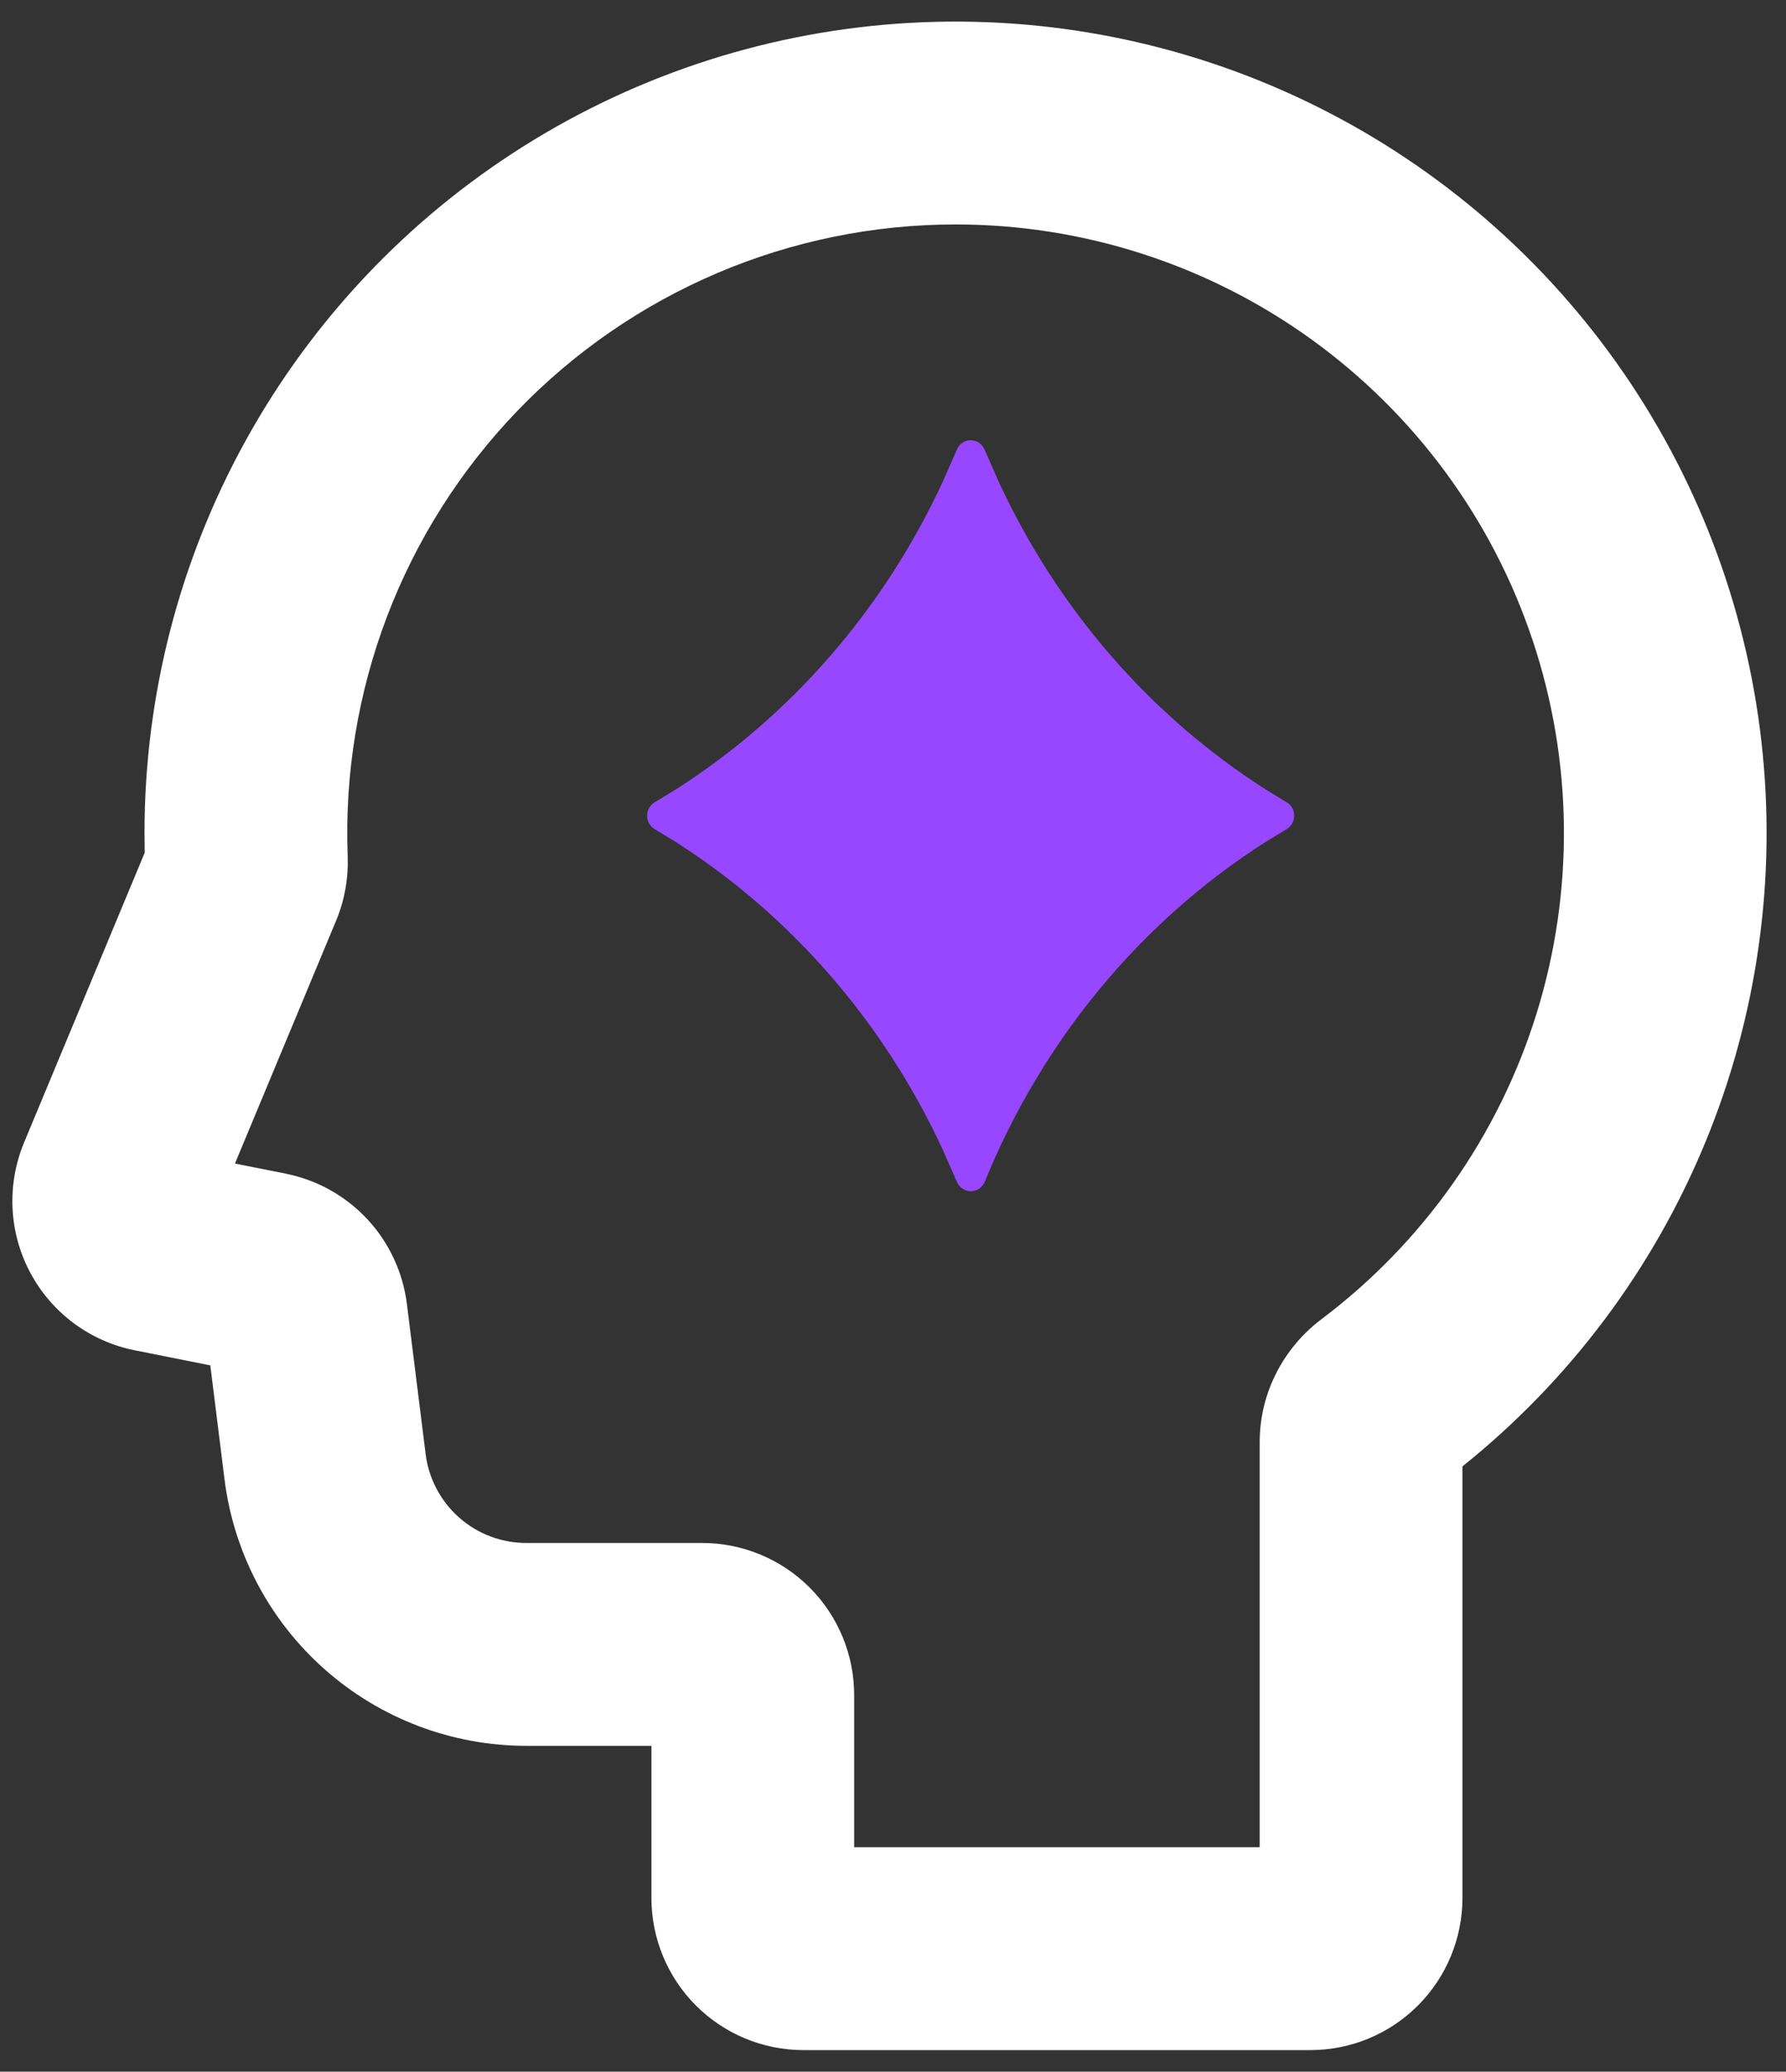
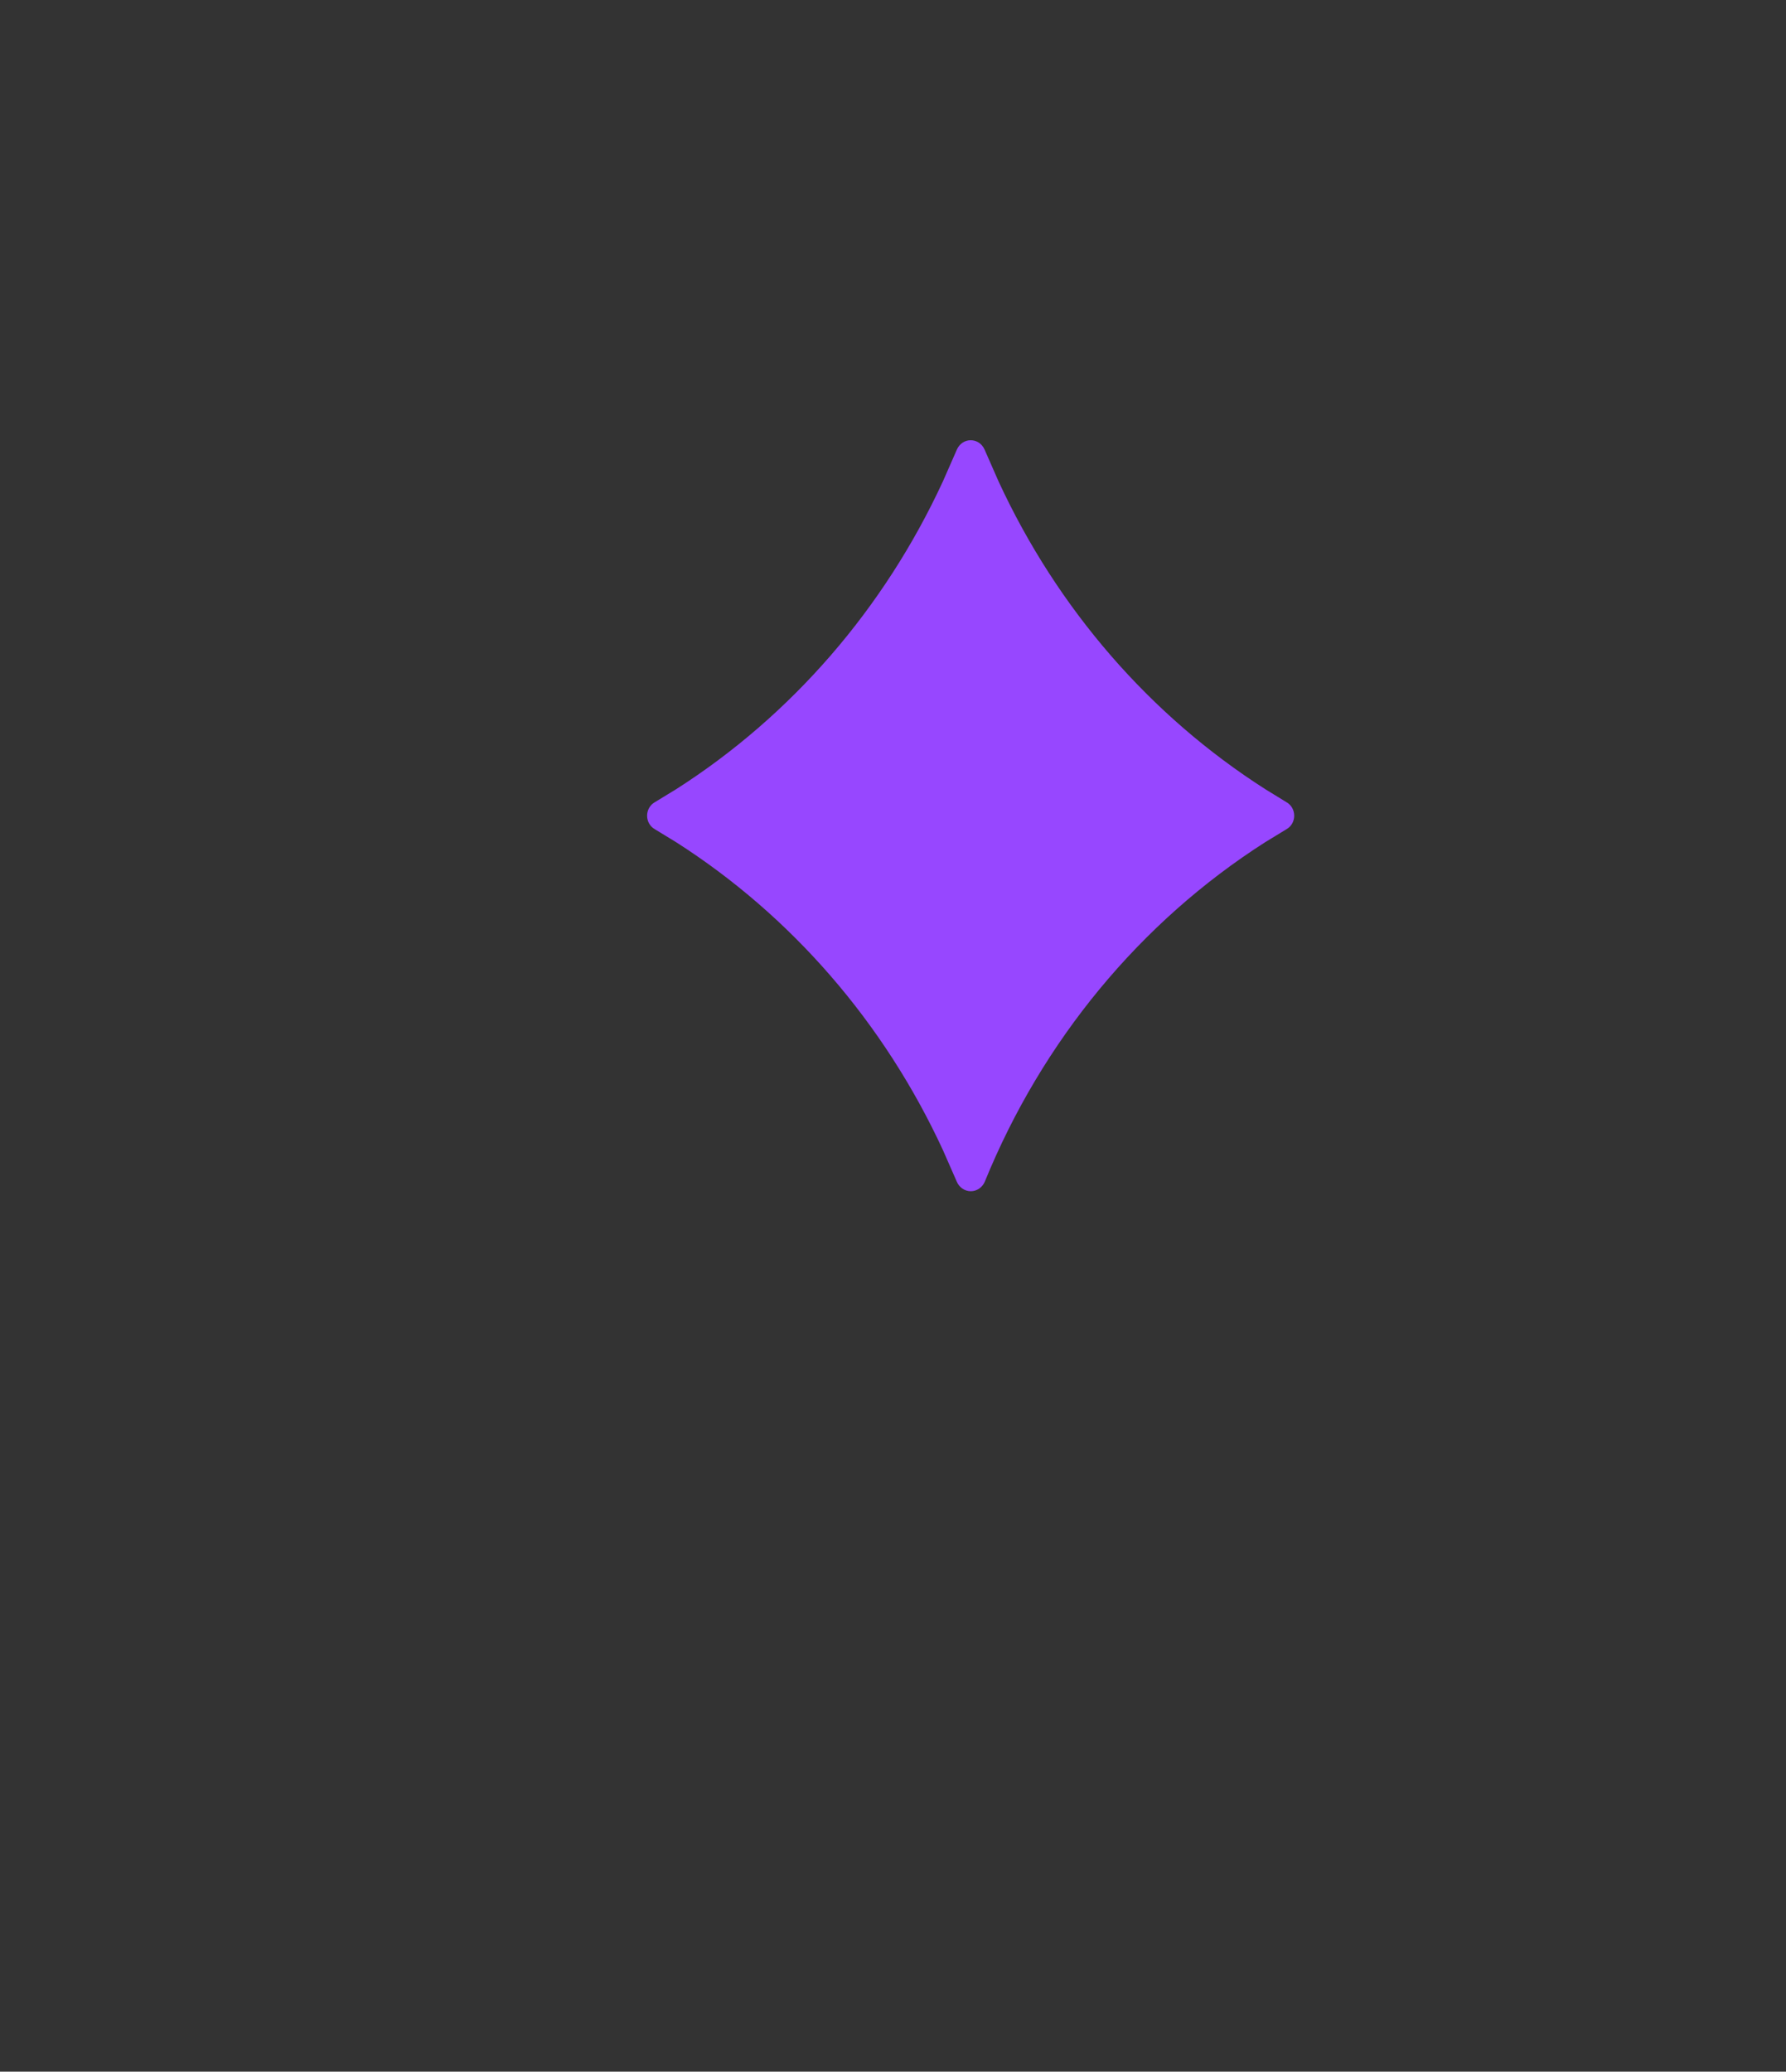
<svg xmlns="http://www.w3.org/2000/svg" width="69" height="80" viewBox="0 0 69 80" fill="none">
  <rect x="0" y="0" width="69" height="80" fill="#333333" stroke="none" />
-   <path fill-rule="evenodd" clip-rule="evenodd" d="M5.583 32.167C5.583 26.868 6.927 21.655 9.489 17.017C12.052 12.378 15.748 8.465 20.233 5.644C24.719 2.823 29.847 1.185 35.137 0.884C40.428 0.583 45.708 1.629 50.484 3.923C55.261 6.218 59.377 9.686 62.449 14.004C65.521 18.322 67.447 23.349 68.048 28.613C68.649 33.878 67.905 39.209 65.885 44.108C63.866 49.008 60.636 53.314 56.5 56.626V73.292C56.5 74.85 55.881 76.344 54.779 77.446C53.678 78.548 52.183 79.167 50.625 79.167H31.042C29.483 79.167 27.989 78.548 26.887 77.446C25.786 76.344 25.167 74.85 25.167 73.292V67.417H20.334C17.469 67.417 14.704 66.371 12.557 64.475C10.41 62.58 9.029 59.966 8.674 57.124L8.125 52.725L5.199 52.142C4.347 51.971 3.543 51.613 2.846 51.095C2.149 50.576 1.575 49.909 1.167 49.141C0.758 48.374 0.525 47.526 0.484 46.657C0.444 45.789 0.596 44.923 0.93 44.12L5.591 32.926C5.586 32.673 5.583 32.42 5.583 32.167ZM36.917 8.667C33.756 8.667 30.628 9.304 27.719 10.541C24.811 11.778 22.181 13.589 19.989 15.865C17.797 18.142 16.086 20.837 14.959 23.79C13.833 26.744 13.313 29.893 13.432 33.052C13.464 33.874 13.327 34.736 12.982 35.559L9.077 44.931L11.043 45.323C12.252 45.565 13.354 46.181 14.194 47.084C15.033 47.988 15.567 49.132 15.72 50.356L16.444 56.152C16.563 57.1 17.023 57.972 17.74 58.604C18.456 59.236 19.378 59.584 20.334 59.583H27.125C28.683 59.583 30.177 60.202 31.279 61.304C32.381 62.406 33 63.9 33 65.458V71.333H48.667V55.69C48.667 53.744 49.622 52.02 51.052 50.943C54.99 47.979 57.897 43.852 59.361 39.145C60.824 34.438 60.771 29.39 59.208 24.715C57.645 20.04 54.651 15.975 50.651 13.095C46.651 10.215 41.846 8.666 36.917 8.667Z" fill="white" />
  <path fill-rule="evenodd" clip-rule="evenodd" d="M36.964 17.37C37.173 16.877 37.832 16.877 38.042 17.37L38.576 18.585C40.848 23.504 44.428 27.634 48.887 30.478L49.708 30.982C49.797 31.033 49.87 31.108 49.922 31.199C49.973 31.29 50 31.394 50 31.5C50 31.605 49.973 31.709 49.922 31.8C49.87 31.891 49.797 31.966 49.708 32.017L48.881 32.521C44.053 35.603 40.266 40.186 38.047 45.63C38.001 45.74 37.925 45.833 37.829 45.899C37.733 45.965 37.62 46 37.505 46C37.39 46 37.278 45.965 37.182 45.899C37.085 45.833 37.01 45.74 36.964 45.63L36.43 44.414C34.157 39.495 30.577 35.366 26.119 32.521L25.292 32.017C25.203 31.966 25.13 31.891 25.078 31.8C25.027 31.709 25 31.605 25 31.5C25 31.394 25.027 31.29 25.078 31.199C25.13 31.108 25.203 31.033 25.292 30.982L26.119 30.478C30.577 27.634 34.157 23.504 36.43 18.585L36.964 17.37Z" fill="#9747FF" />
</svg>